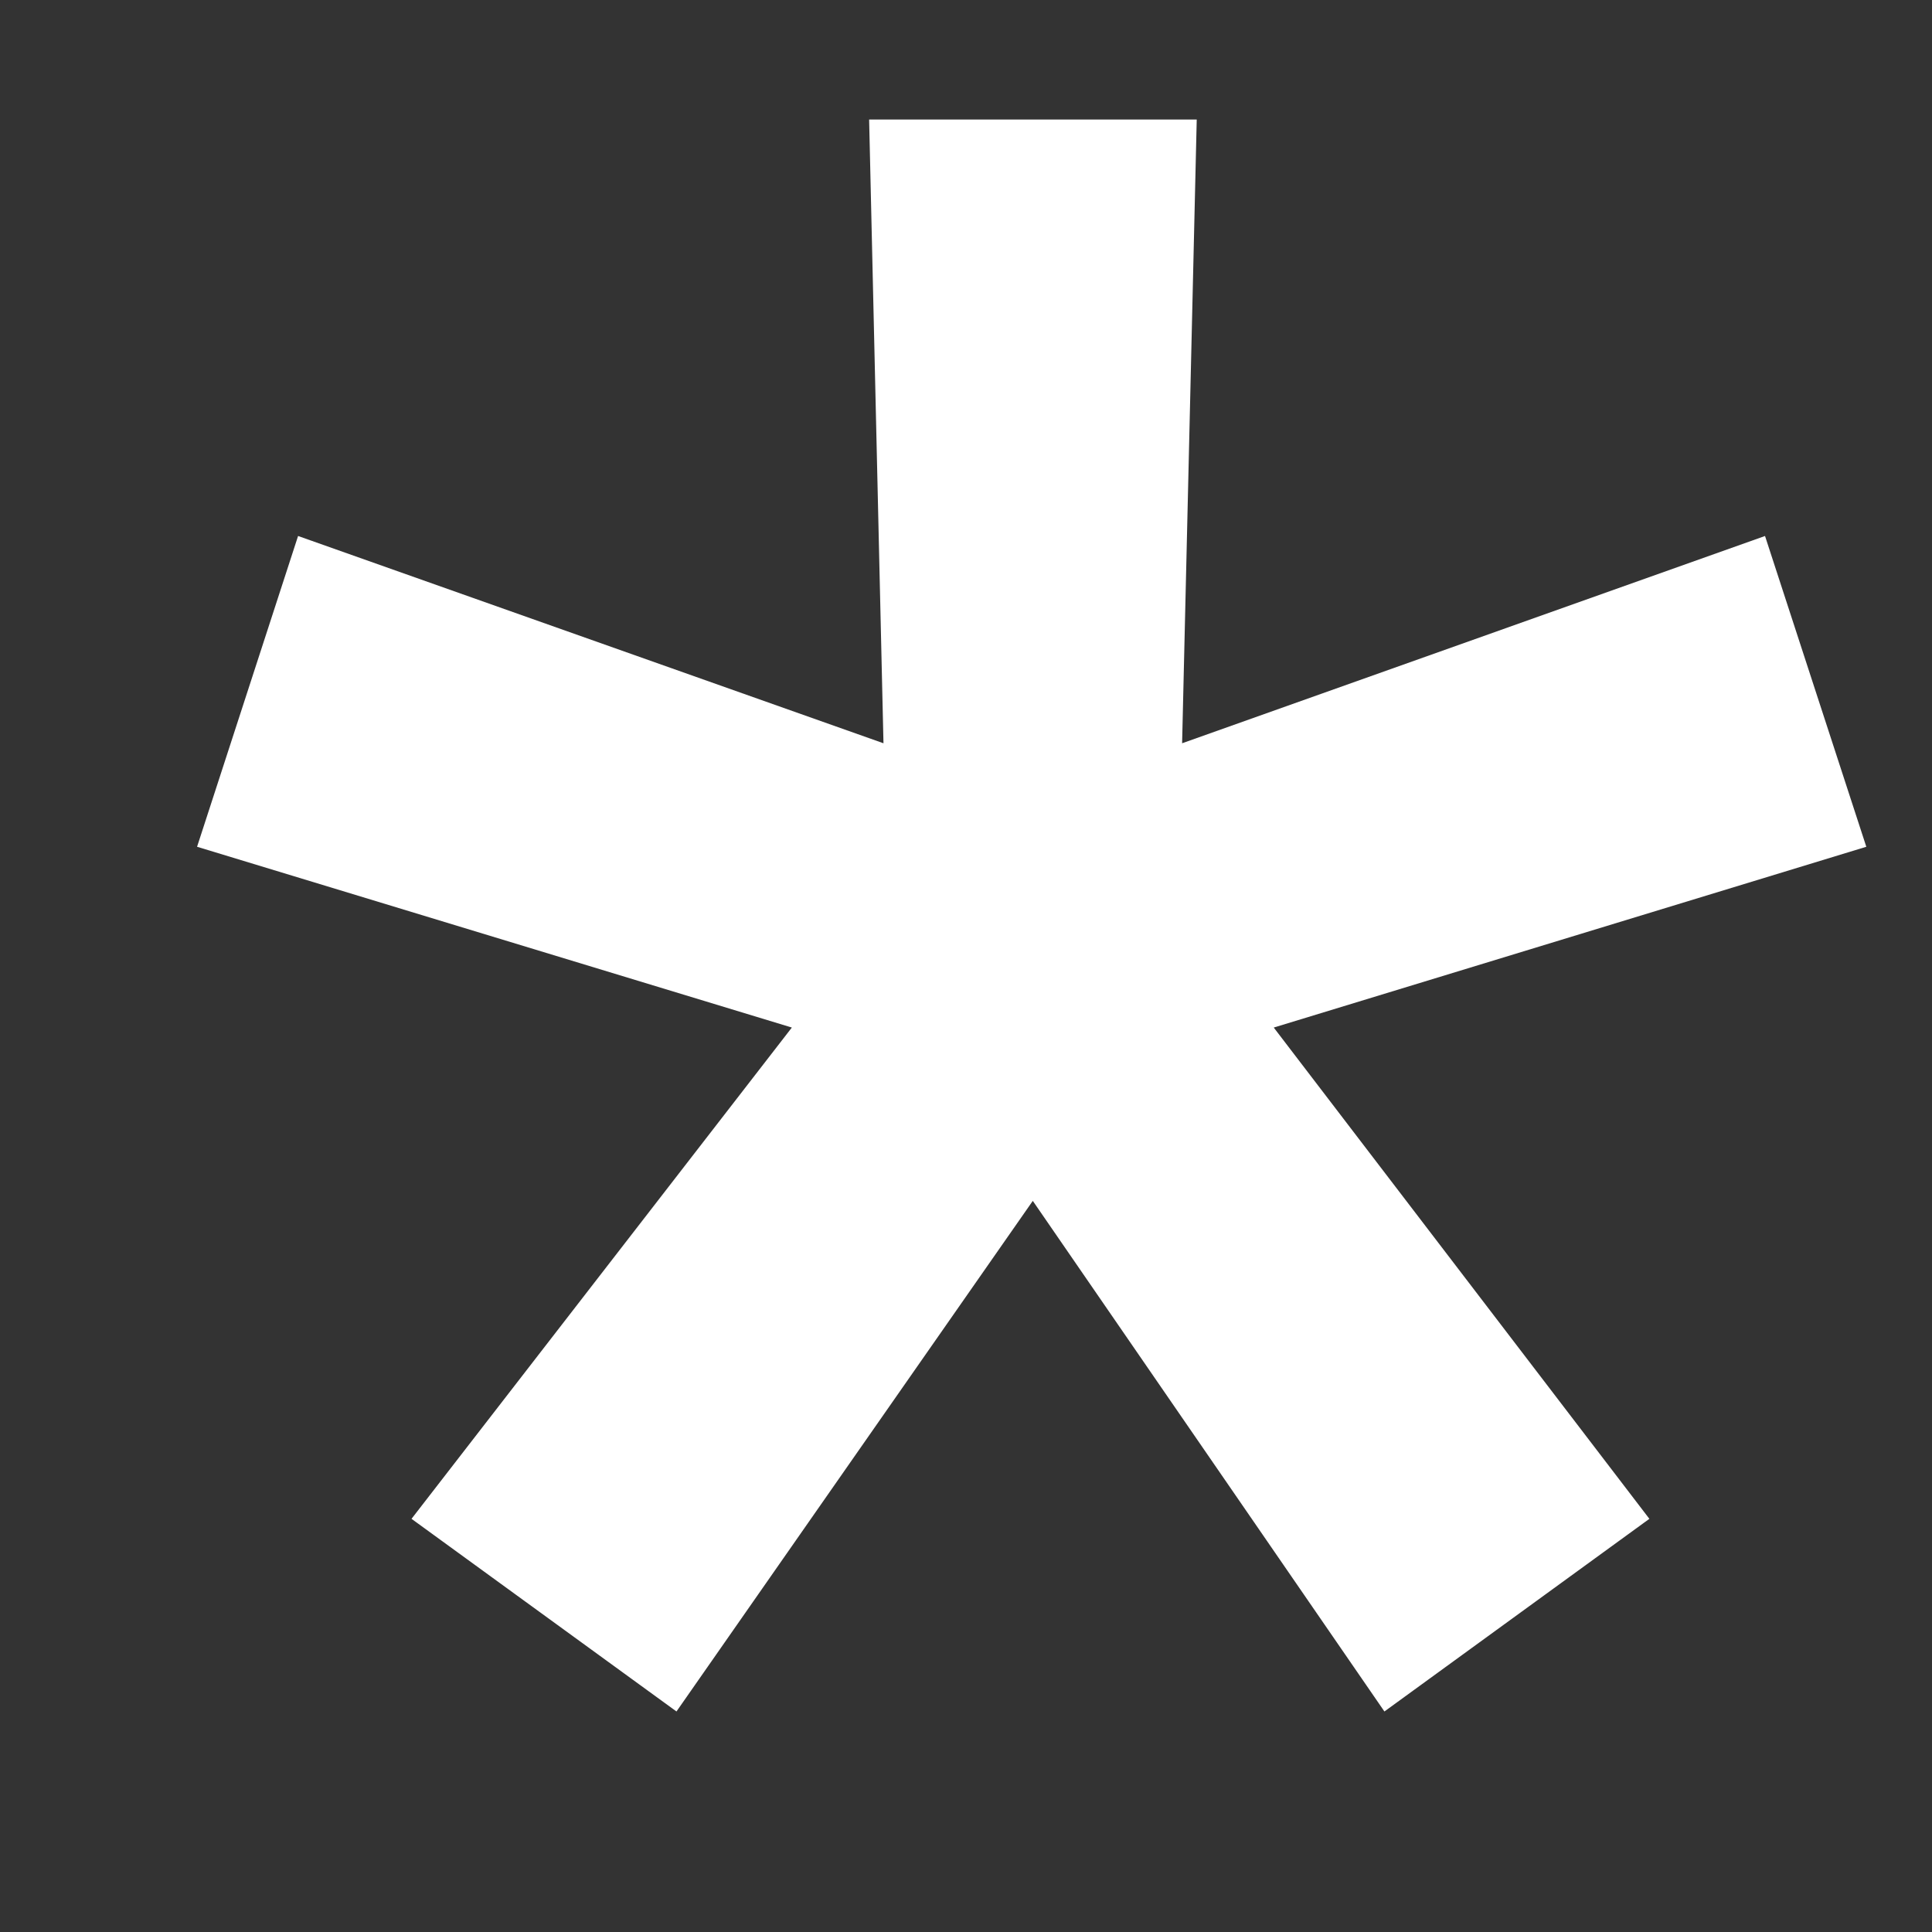
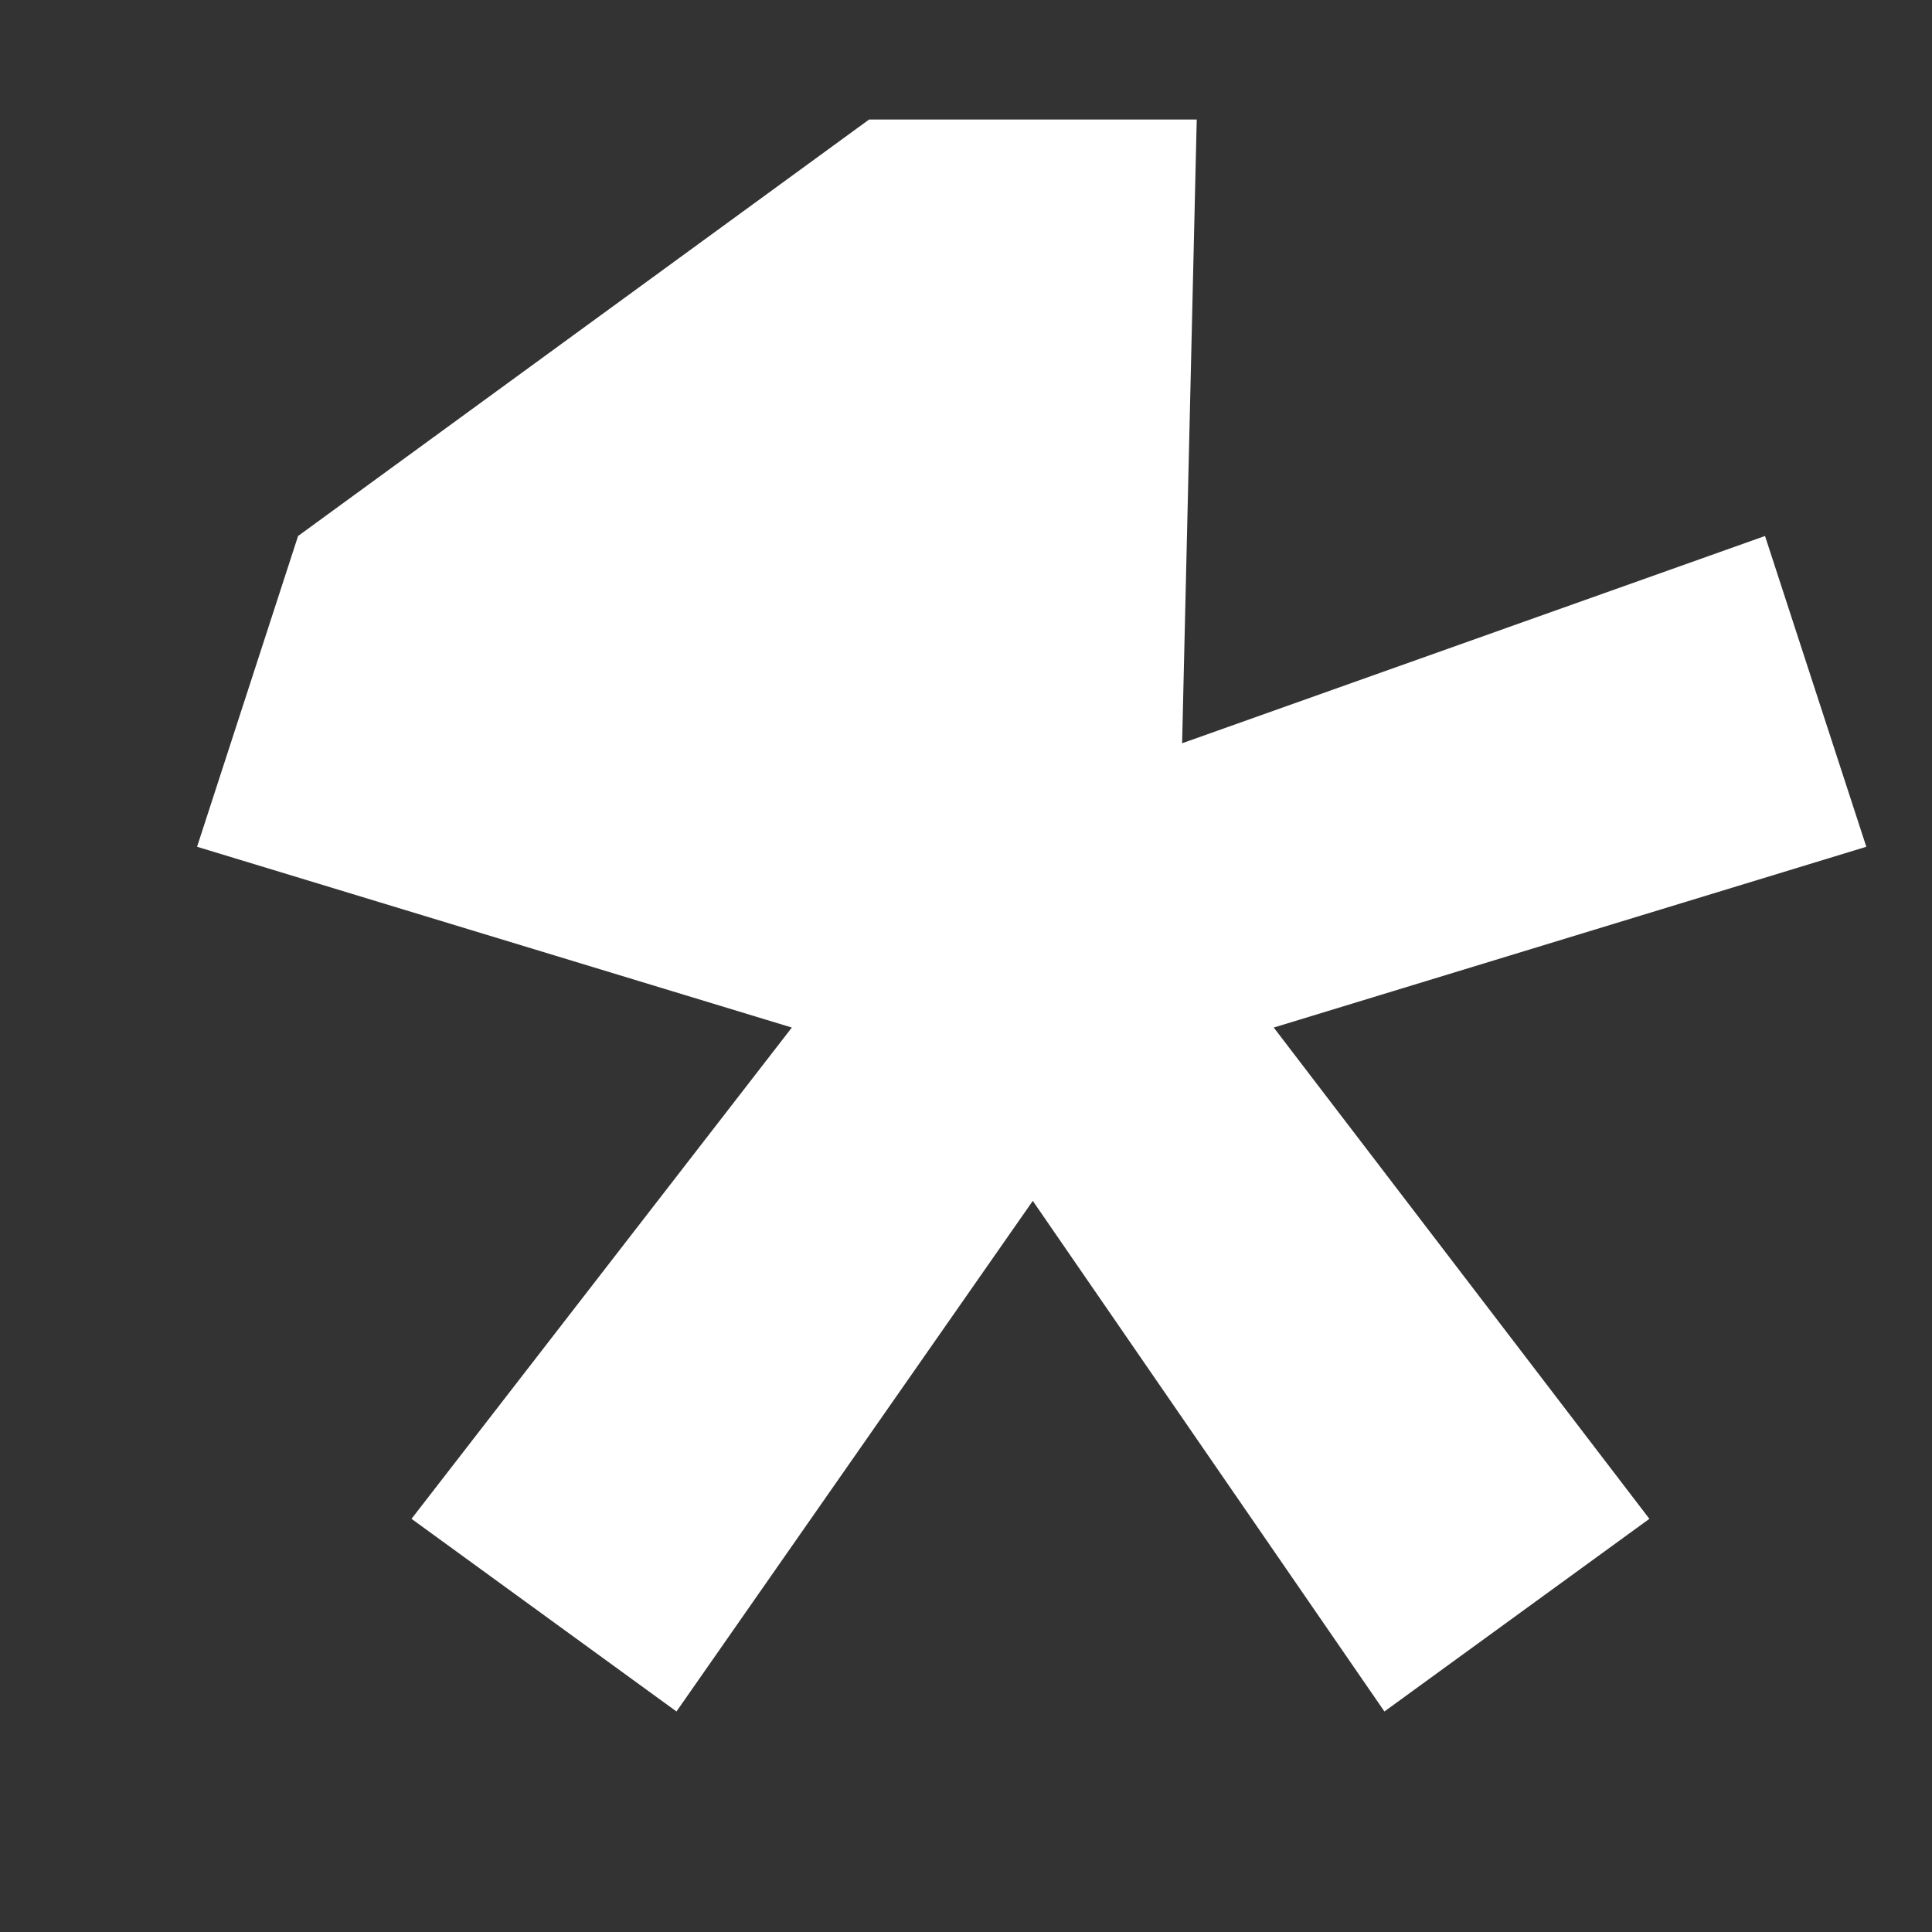
<svg xmlns="http://www.w3.org/2000/svg" width="7" height="7" viewBox="0 0 7 7" fill="none">
  <rect x="0" y="0" width="7" height="7" fill="#333333" stroke="none" />
-   <path d="M2.451 6.201L1.491 5.503L2.869 3.723L0.714 3.068L1.08 1.942L3.201 2.693L3.149 0.433H4.336L4.283 2.693L6.395 1.942L6.762 3.068L4.615 3.723L5.976 5.503L5.016 6.201L3.742 4.351L2.451 6.201Z" fill="white" />
+   <path d="M2.451 6.201L1.491 5.503L2.869 3.723L0.714 3.068L1.08 1.942L3.149 0.433H4.336L4.283 2.693L6.395 1.942L6.762 3.068L4.615 3.723L5.976 5.503L5.016 6.201L3.742 4.351L2.451 6.201Z" fill="white" />
</svg>